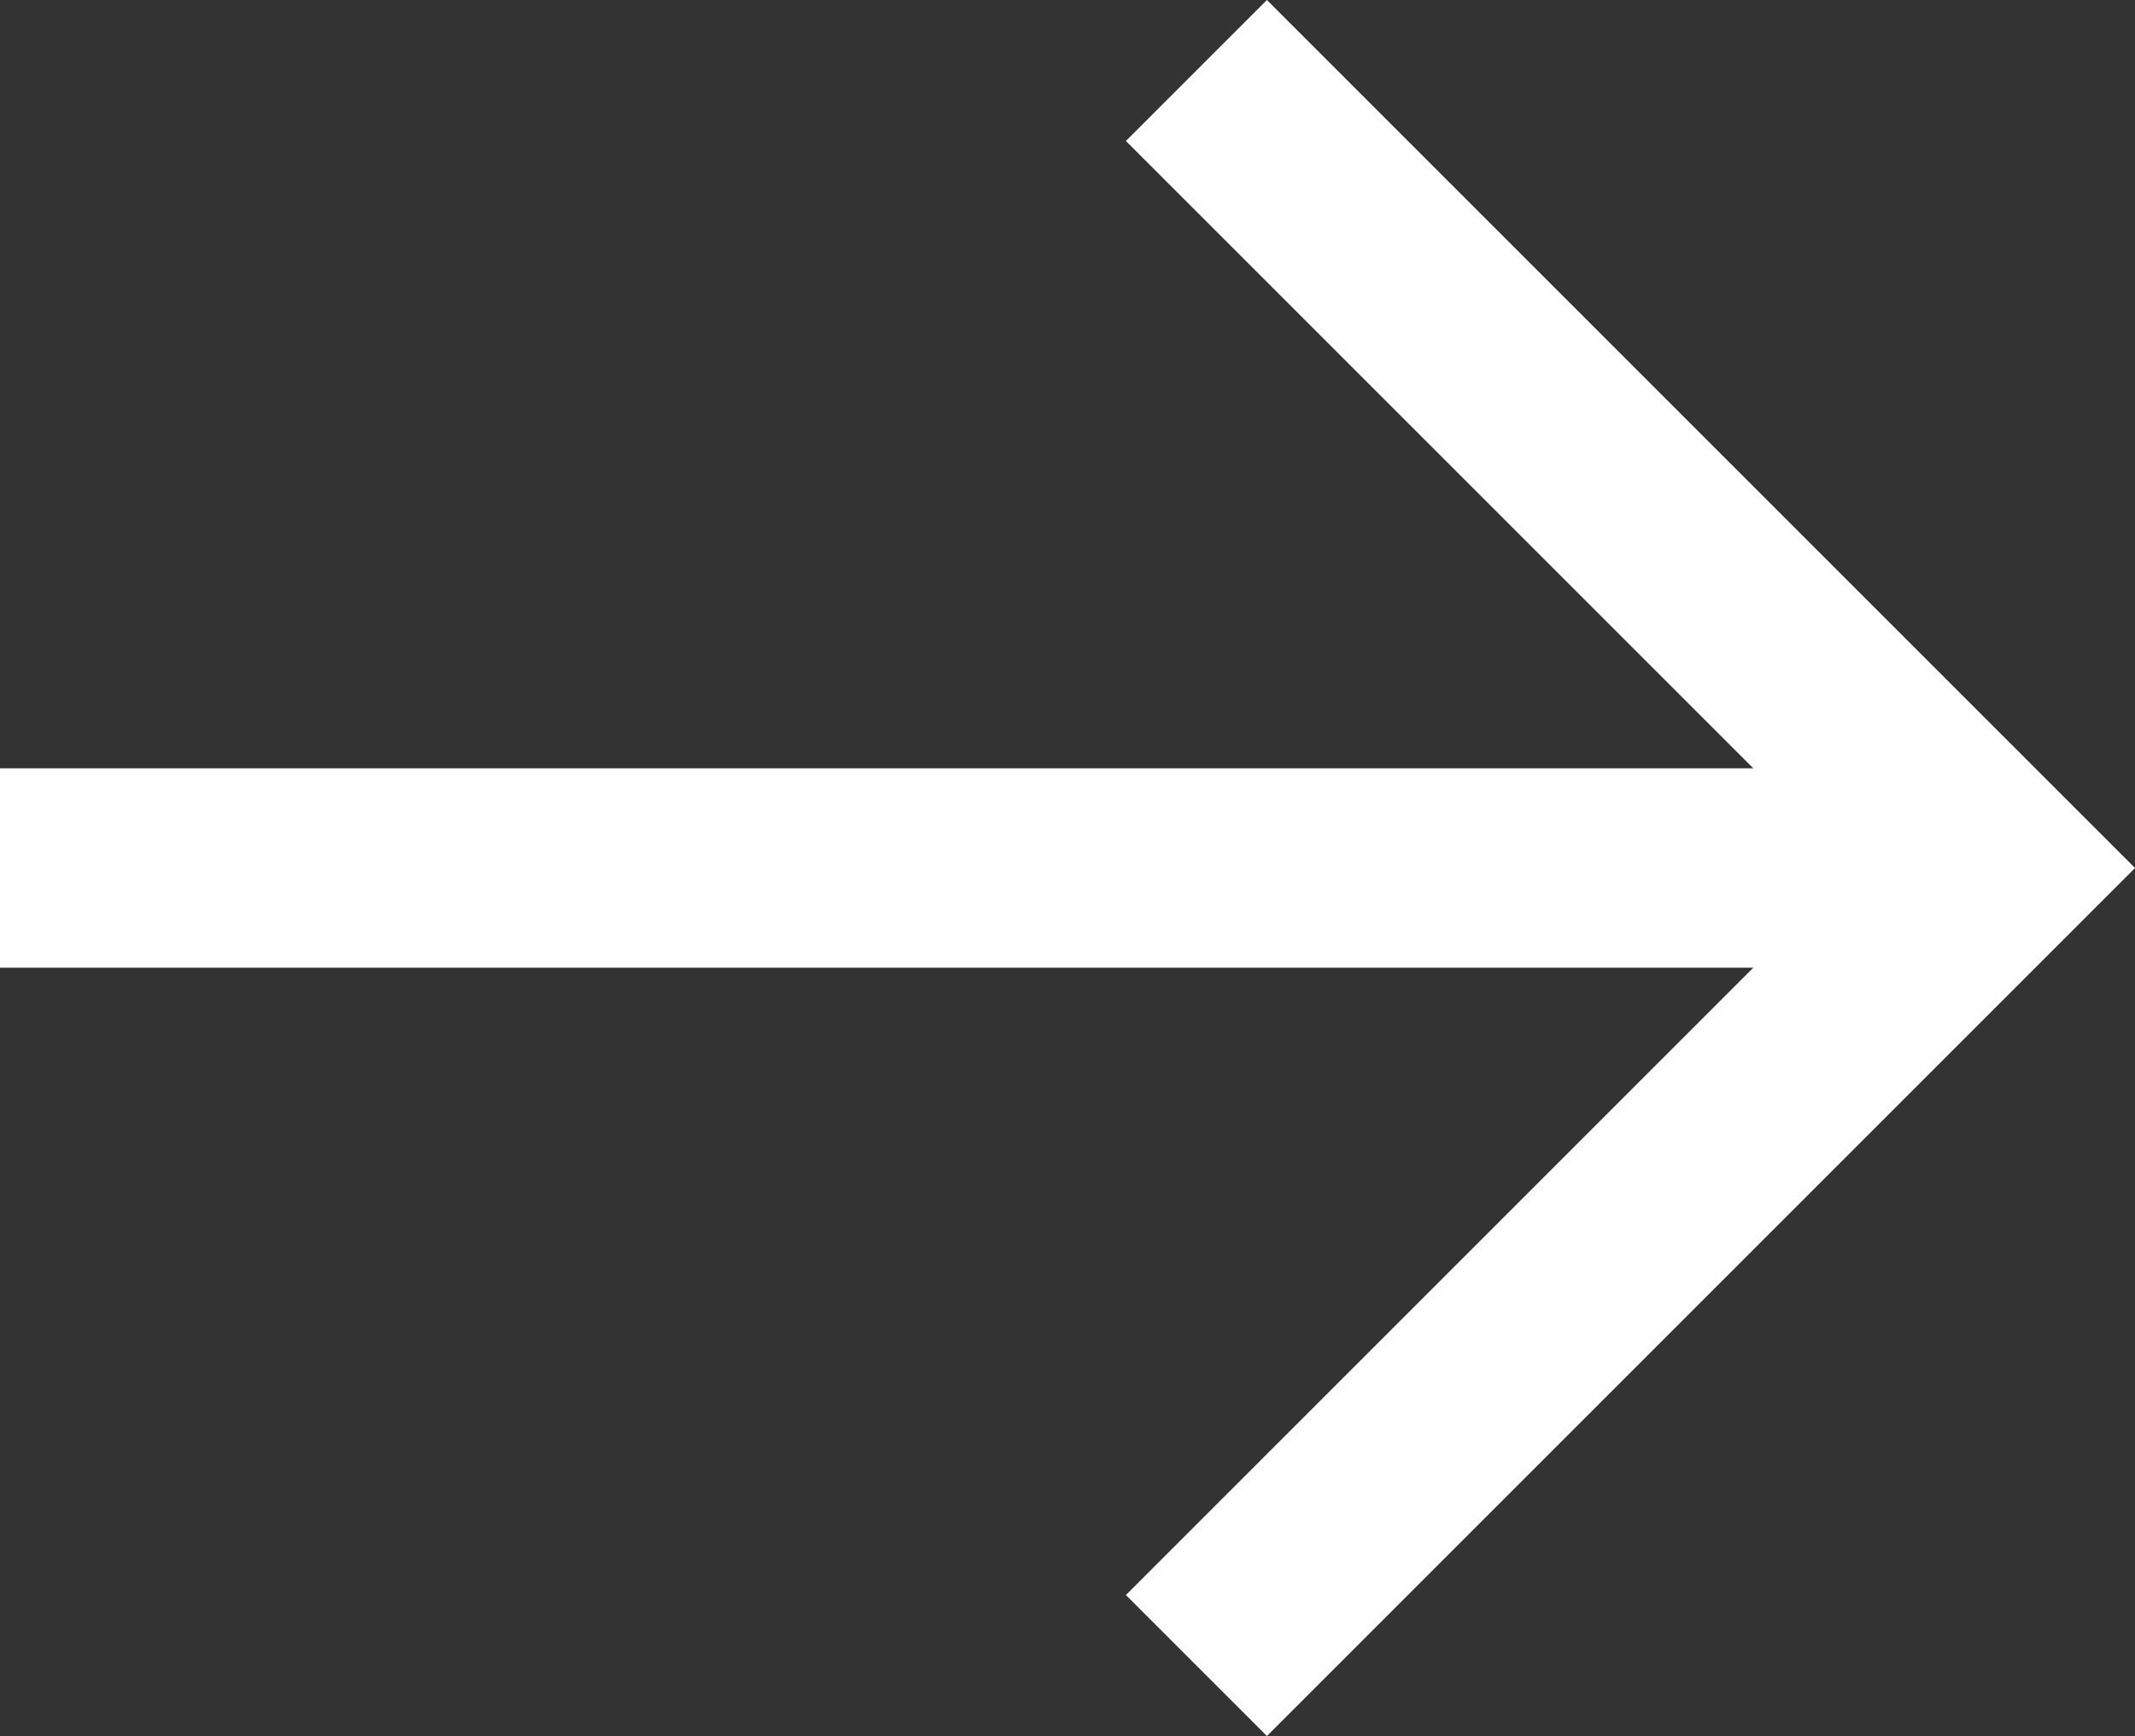
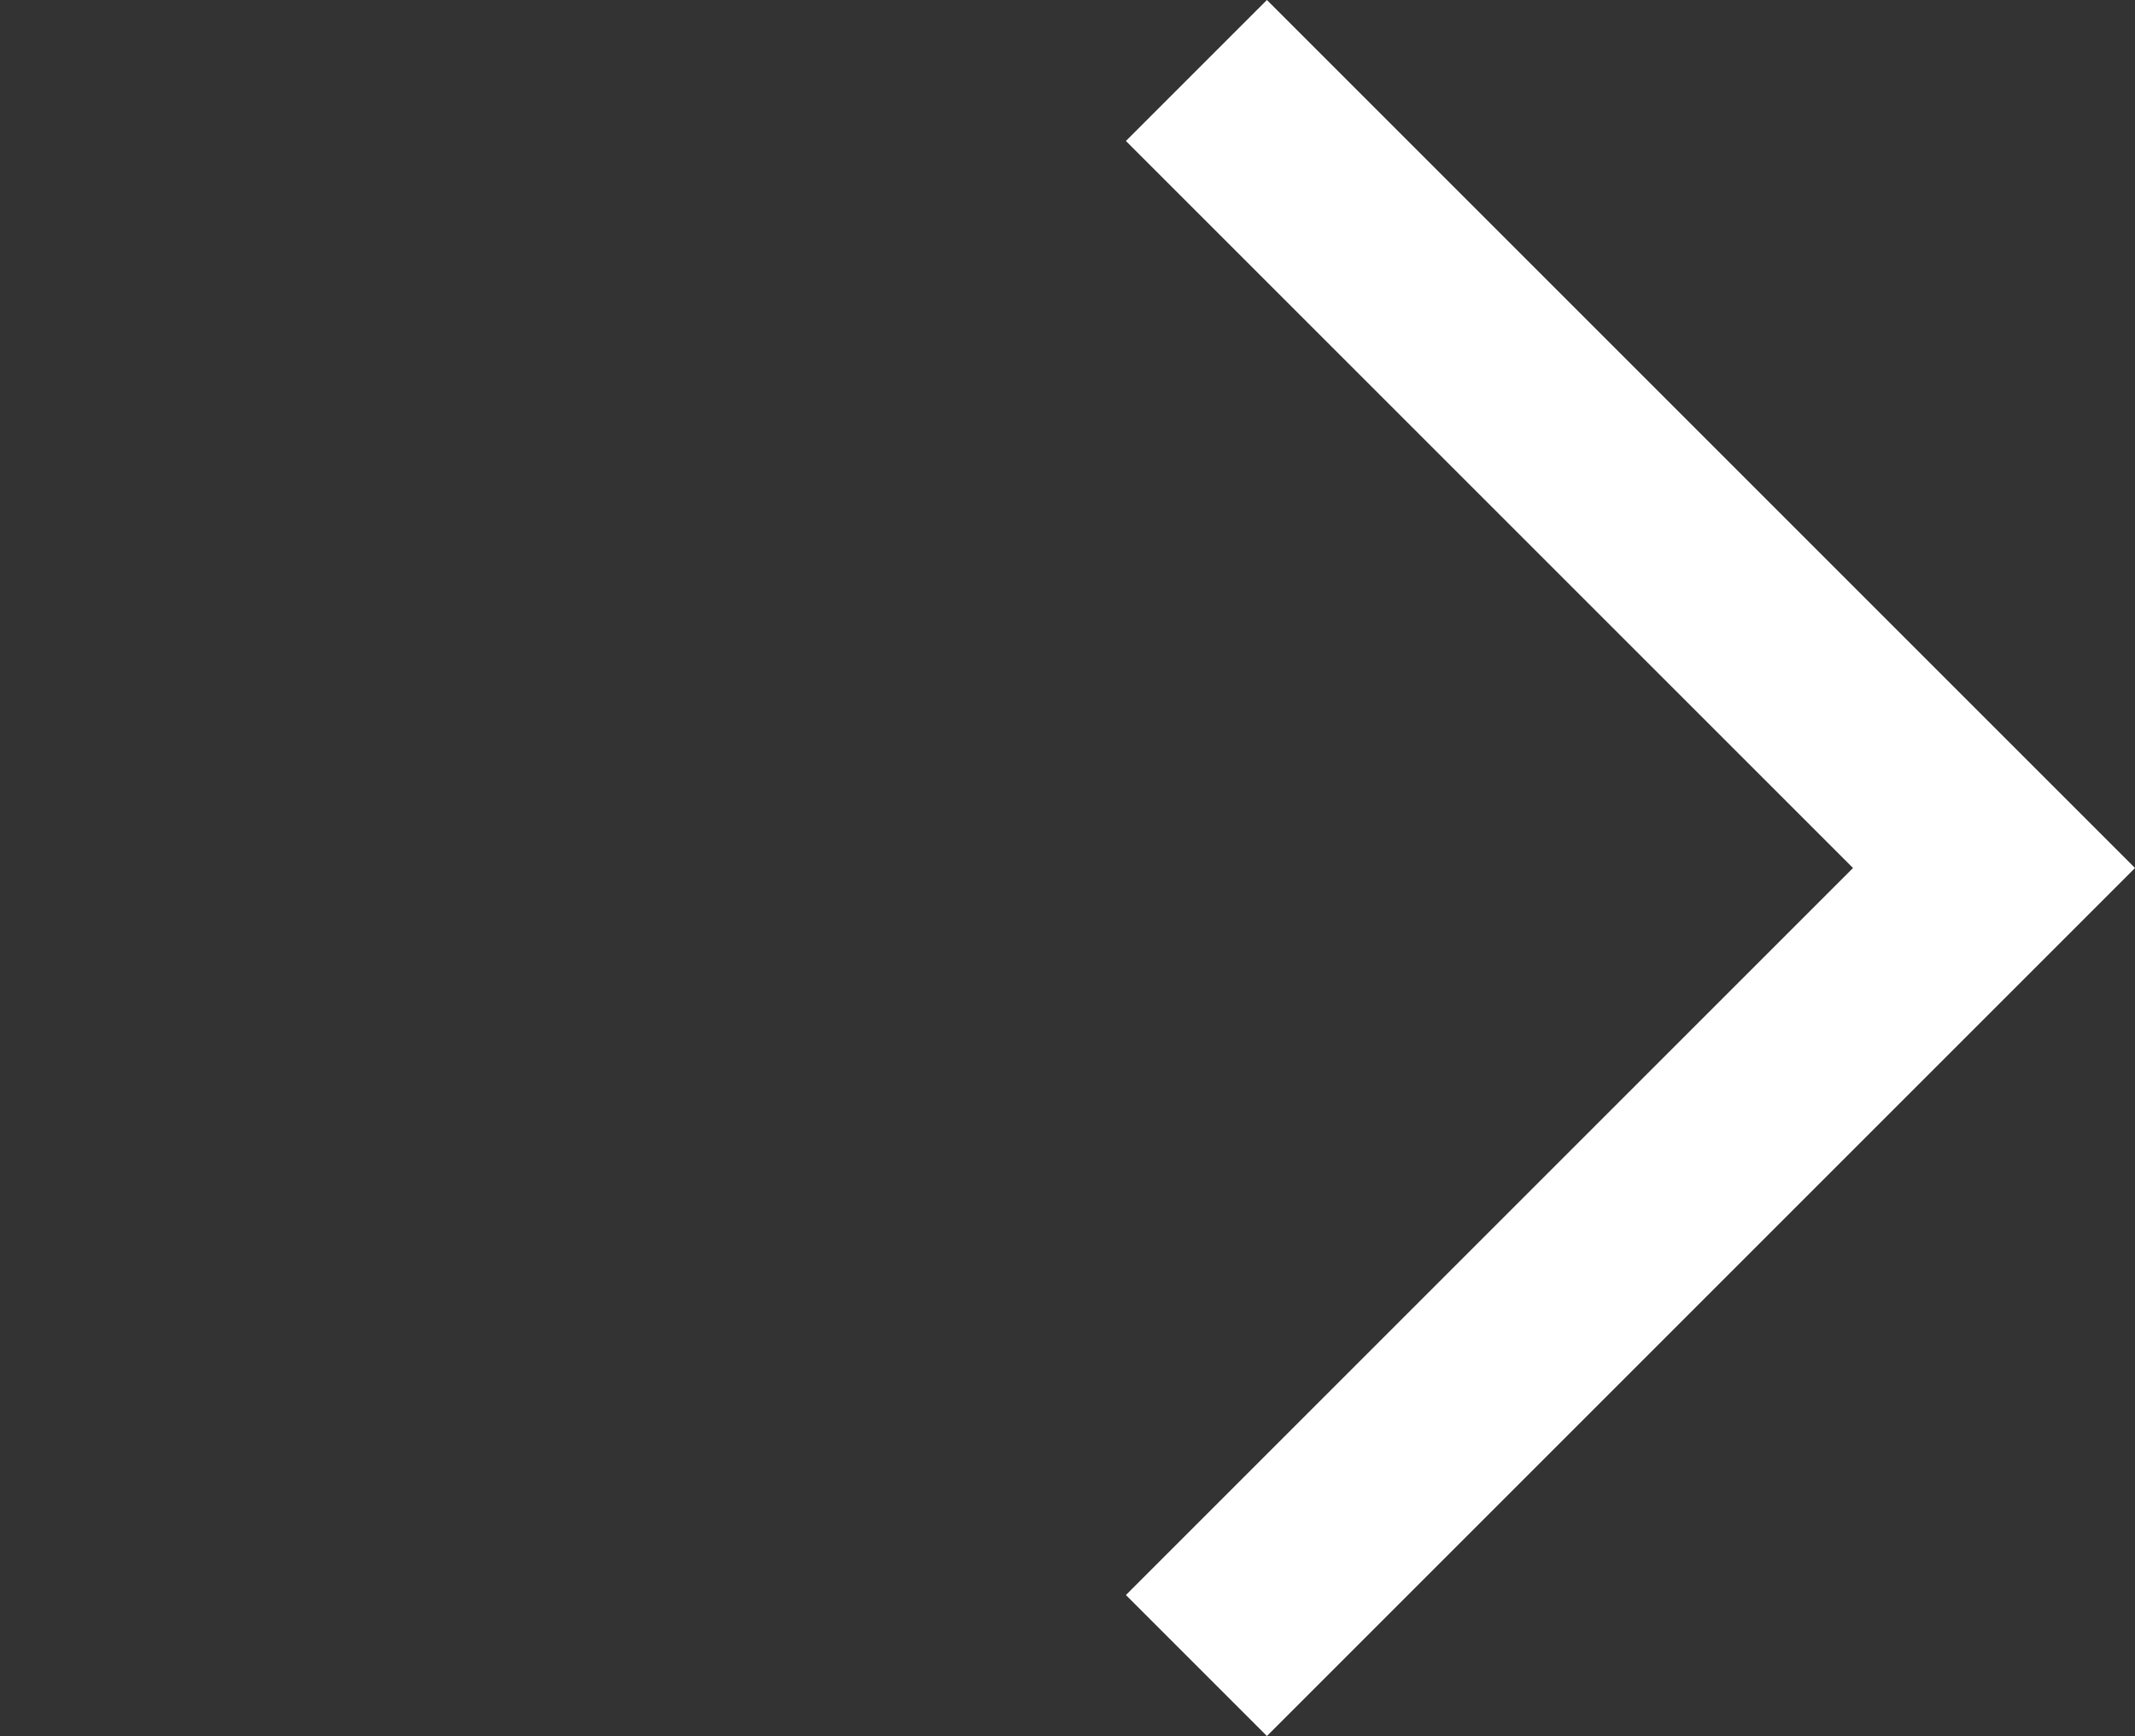
<svg xmlns="http://www.w3.org/2000/svg" width="21.414" height="17.414">
  <rect width="100%" height="100%" fill="#333333" stroke="none" />
  <g data-name="Group 17068">
    <g data-name="Group 17067" fill="none" stroke="#fff" stroke-width="2">
      <path data-name="Path 42941" d="M12 .707l8 8-8 8" stroke-miterlimit="10" />
-       <path data-name="Line 1346" d="M20 8.707H0" />
    </g>
  </g>
</svg>